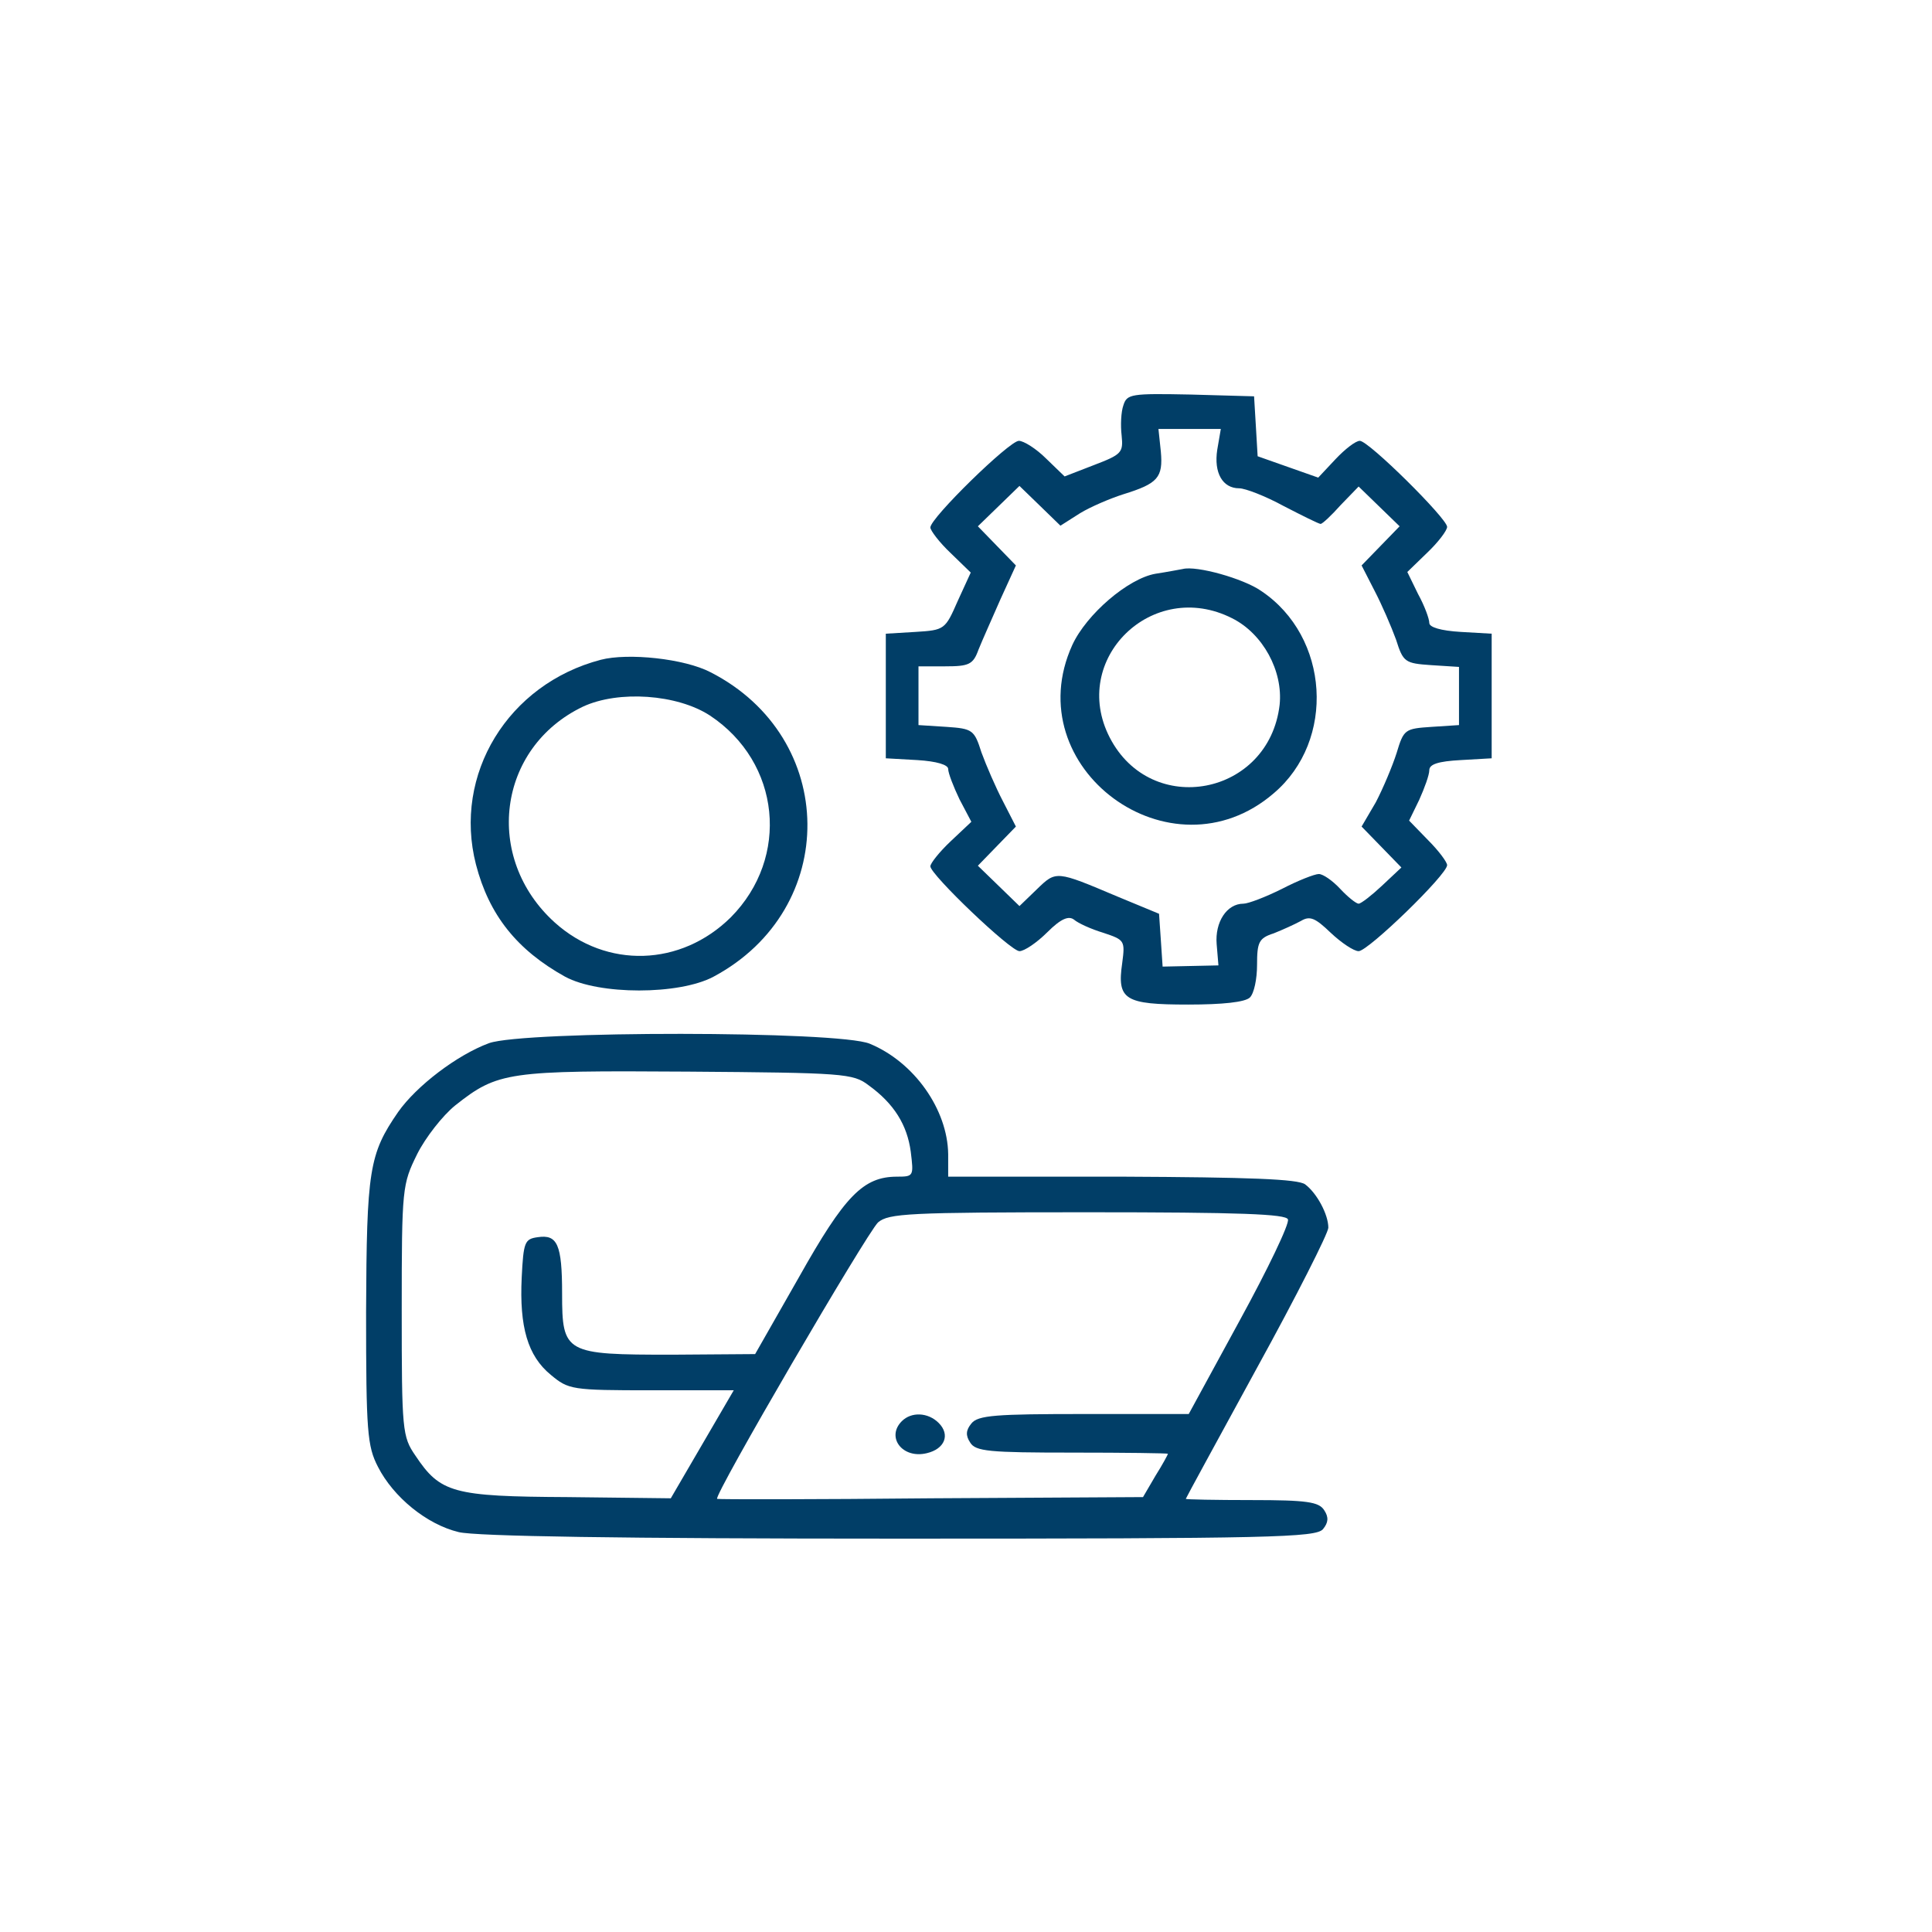
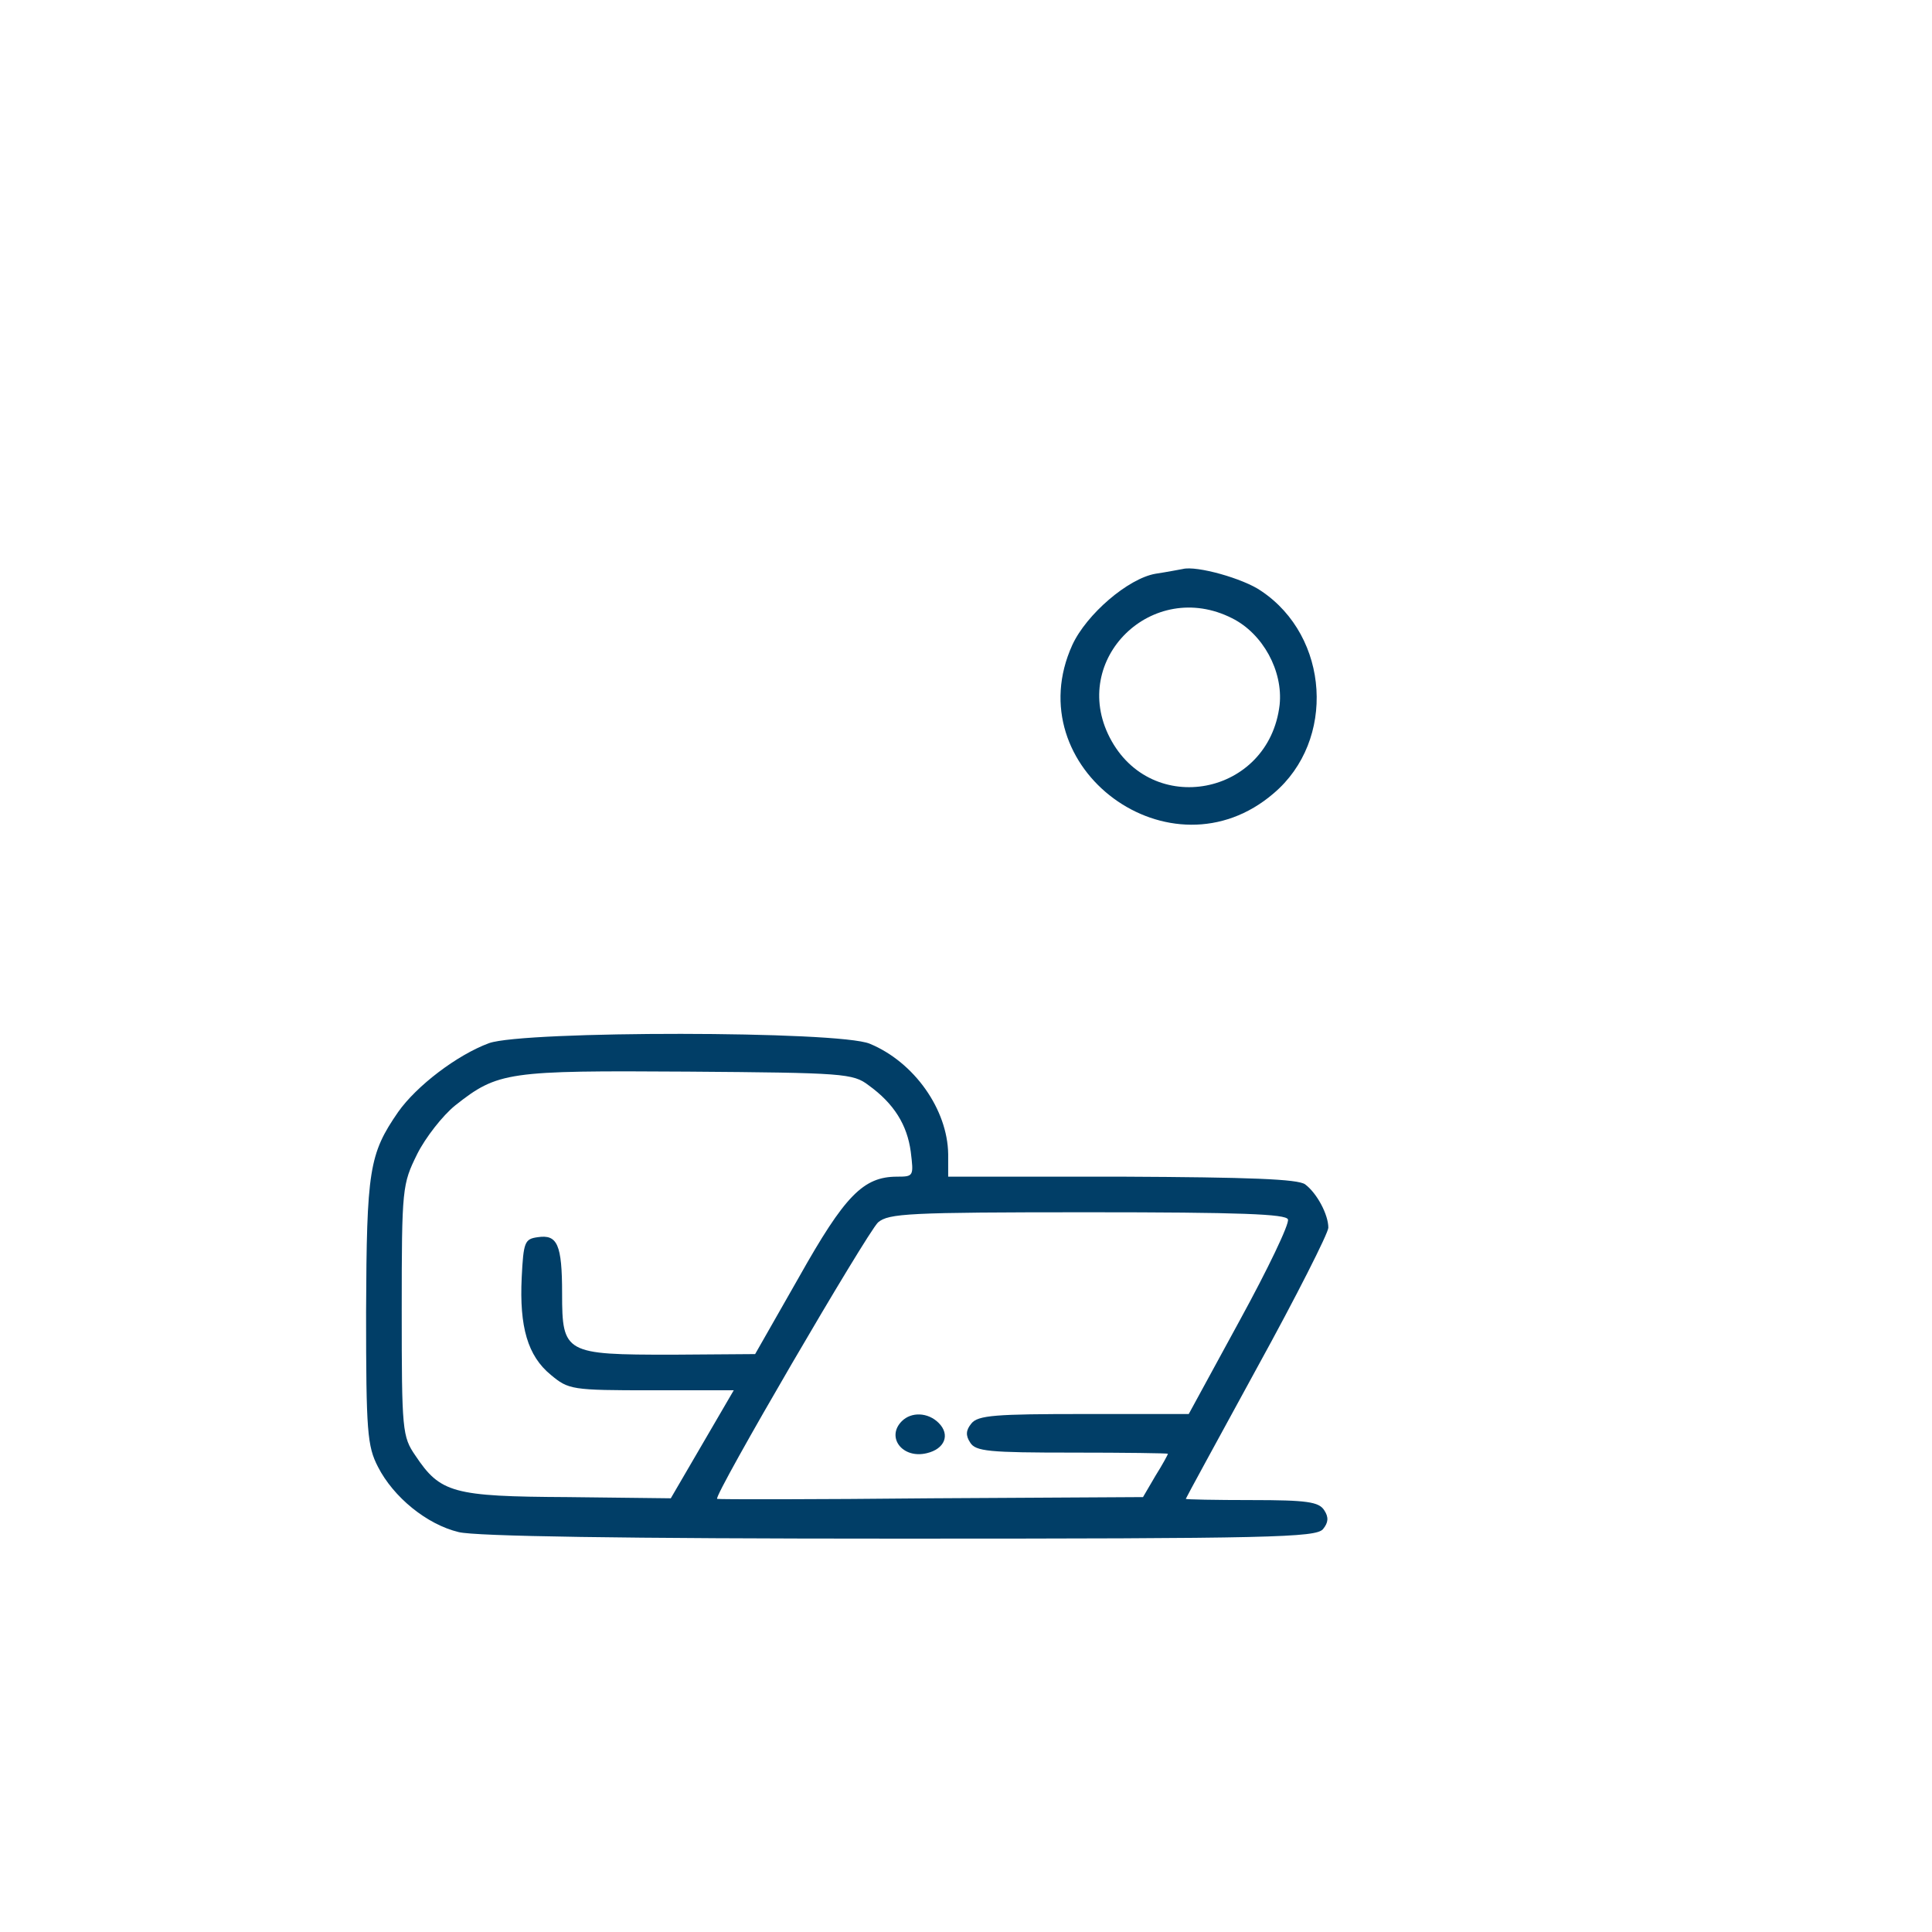
<svg xmlns="http://www.w3.org/2000/svg" width="103" height="103" viewBox="0 0 103 103" fill="none" style="color:#013e67;">
-   <rect width="103" height="103" fill="white" />
-   <path d="M59.892 21.604C59.765 21.952 59.733 22.679 59.797 23.217C59.892 24.135 59.797 24.23 58.308 24.799L56.757 25.4L55.775 24.451C55.237 23.913 54.572 23.502 54.318 23.502C53.812 23.502 49.6 27.614 49.6 28.121C49.6 28.279 50.075 28.912 50.677 29.481L51.753 30.525L51.057 32.044C50.392 33.562 50.36 33.594 48.808 33.689L47.225 33.784V37.105V40.427L48.903 40.522C49.948 40.586 50.55 40.775 50.55 40.997C50.55 41.218 50.835 41.946 51.152 42.61L51.785 43.812L50.677 44.856C50.075 45.426 49.6 46.027 49.6 46.185C49.6 46.628 53.875 50.709 54.35 50.709C54.603 50.709 55.268 50.266 55.838 49.697C56.567 48.969 56.978 48.811 57.263 49.032C57.485 49.222 58.182 49.538 58.815 49.728C59.955 50.108 59.987 50.14 59.828 51.342C59.543 53.303 59.955 53.556 63.343 53.556C65.18 53.556 66.383 53.43 66.637 53.177C66.858 52.955 67.017 52.196 67.017 51.437C67.017 50.234 67.112 50.013 67.903 49.76C68.378 49.57 69.012 49.285 69.36 49.096C69.835 48.811 70.12 48.938 70.943 49.728C71.513 50.266 72.178 50.709 72.432 50.709C72.938 50.709 77.15 46.628 77.15 46.122C77.15 45.964 76.707 45.362 76.137 44.793L75.123 43.749L75.662 42.642C75.947 42.009 76.2 41.313 76.2 41.06C76.2 40.744 76.675 40.586 77.878 40.522L79.525 40.427V37.105V33.784L77.878 33.689C76.802 33.626 76.2 33.436 76.2 33.214C76.2 32.993 75.947 32.297 75.598 31.664L75.028 30.494L76.073 29.481C76.675 28.912 77.15 28.279 77.15 28.089C77.15 27.646 72.97 23.502 72.495 23.502C72.273 23.502 71.703 23.945 71.197 24.483L70.278 25.463L68.663 24.894L67.048 24.324L66.953 22.711L66.858 21.129L63.47 21.034C60.303 20.971 60.082 21.003 59.892 21.604ZM64.895 23.976C64.705 25.21 65.18 26.033 66.067 26.033C66.383 26.033 67.46 26.444 68.442 26.982C69.423 27.488 70.31 27.931 70.405 27.931C70.5 27.931 70.975 27.488 71.482 26.919L72.432 25.938L73.508 26.982L74.617 28.058L73.603 29.102L72.59 30.145L73.287 31.506C73.667 32.233 74.173 33.404 74.427 34.1C74.807 35.302 74.902 35.365 76.295 35.46L77.783 35.555V37.105V38.656L76.327 38.751C74.902 38.846 74.838 38.877 74.458 40.142C74.237 40.839 73.73 42.041 73.35 42.768L72.59 44.066L73.667 45.173L74.712 46.248L73.667 47.229C73.128 47.735 72.558 48.178 72.432 48.178C72.305 48.178 71.862 47.83 71.45 47.387C71.038 46.944 70.532 46.596 70.31 46.596C70.088 46.596 69.202 46.944 68.347 47.387C67.46 47.83 66.542 48.178 66.288 48.178C65.402 48.178 64.768 49.159 64.863 50.33L64.958 51.468L63.47 51.5L61.982 51.532L61.887 50.108L61.792 48.716L59.575 47.798C56.282 46.407 56.313 46.407 55.268 47.419L54.35 48.305L53.242 47.229L52.133 46.154L53.147 45.109L54.16 44.066L53.463 42.705C53.083 41.977 52.577 40.807 52.323 40.111C51.943 38.909 51.848 38.846 50.455 38.751L48.967 38.656V37.074V35.524H50.392C51.658 35.524 51.88 35.429 52.165 34.638C52.355 34.163 52.893 32.961 53.337 31.949L54.16 30.145L53.147 29.102L52.133 28.058L53.242 26.982L54.35 25.906L55.427 26.95L56.535 28.026L57.58 27.361C58.15 27.014 59.195 26.571 59.892 26.349C61.728 25.78 62.013 25.463 61.887 24.071L61.76 22.869H63.438H65.085L64.895 23.976Z" fill="currentColor" />
  <path d="M63.058 30.335C62.868 30.367 62.235 30.493 61.602 30.588C60.145 30.841 57.928 32.74 57.168 34.385C54.192 40.933 62.425 47.008 67.903 42.294C71.228 39.478 70.88 33.942 67.238 31.506C66.288 30.841 63.787 30.145 63.058 30.335ZM65.687 32.961C67.333 33.784 68.41 35.777 68.22 37.58C67.65 42.42 61.38 43.623 59.163 39.32C57.01 35.144 61.443 30.81 65.687 32.961Z" fill="currentColor" />
-   <path d="M32.025 35.176C27.085 36.473 24.14 41.281 25.375 46.09C26.072 48.779 27.56 50.646 30.125 52.069C31.93 53.05 36.205 53.05 38.042 52.069C44.787 48.463 44.692 39.32 37.883 35.84C36.49 35.112 33.482 34.796 32.025 35.176ZM37.852 38.149C41.62 40.649 42.127 45.711 38.96 48.906C36.3 51.532 32.342 51.658 29.587 49.191C25.755 45.742 26.515 39.858 31.075 37.675C32.975 36.789 36.11 37.011 37.852 38.149Z" fill="currentColor" />
  <path d="M26.072 55.613C24.362 56.245 22.208 57.891 21.227 59.282C19.675 61.529 19.548 62.383 19.517 69.944C19.517 76.335 19.58 77.094 20.15 78.201C20.973 79.814 22.747 81.27 24.457 81.681C25.375 81.903 33.038 82.029 47.953 82.029C67.777 82.029 70.152 81.966 70.532 81.523C70.817 81.175 70.848 80.89 70.595 80.51C70.31 80.068 69.677 79.973 66.732 79.973C64.8 79.973 63.217 79.941 63.217 79.909C63.217 79.878 64.927 76.746 67.017 72.918C69.107 69.121 70.817 65.736 70.817 65.452C70.817 64.756 70.215 63.617 69.582 63.142C69.202 62.857 66.605 62.763 59.828 62.731H50.55V61.529C50.518 59.156 48.745 56.625 46.37 55.644C44.723 54.948 27.94 54.948 26.072 55.613ZM46.307 57.859C47.668 58.84 48.365 59.978 48.555 61.402C48.713 62.699 48.713 62.731 47.827 62.731C46.022 62.731 45.04 63.743 42.602 68.077L40.258 72.19L35.825 72.222C30.125 72.222 29.967 72.159 29.967 68.963C29.967 66.337 29.713 65.8 28.668 65.958C27.972 66.053 27.908 66.211 27.813 68.109C27.687 70.735 28.13 72.285 29.365 73.297C30.315 74.088 30.473 74.12 34.748 74.12H39.118L37.44 76.999L35.762 79.878L30.252 79.814C24.14 79.783 23.475 79.593 22.145 77.6C21.448 76.588 21.417 76.271 21.417 69.849C21.417 63.3 21.448 63.142 22.24 61.529C22.683 60.643 23.602 59.472 24.267 58.934C26.547 57.131 27.053 57.068 36.68 57.131C44.977 57.194 45.483 57.226 46.307 57.859ZM68.663 65.009C68.758 65.23 67.587 67.666 66.098 70.387L63.375 75.385H57.802C53.083 75.385 52.133 75.449 51.785 75.892C51.5 76.24 51.468 76.524 51.722 76.904C52.007 77.379 52.735 77.442 57.168 77.442C59.955 77.442 62.267 77.473 62.267 77.505C62.267 77.537 61.982 78.075 61.602 78.676L60.937 79.814L49.663 79.878C43.425 79.941 38.295 79.941 38.232 79.909C38.01 79.783 46.212 65.736 46.813 65.167C47.383 64.692 48.397 64.629 57.992 64.629C66.13 64.629 68.568 64.724 68.663 65.009Z" fill="currentColor" />
  <path d="M48.08 75.765C47.225 76.619 48.112 77.79 49.41 77.473C50.36 77.252 50.677 76.493 50.043 75.86C49.473 75.29 48.587 75.259 48.08 75.765Z" fill="currentColor" />
</svg>